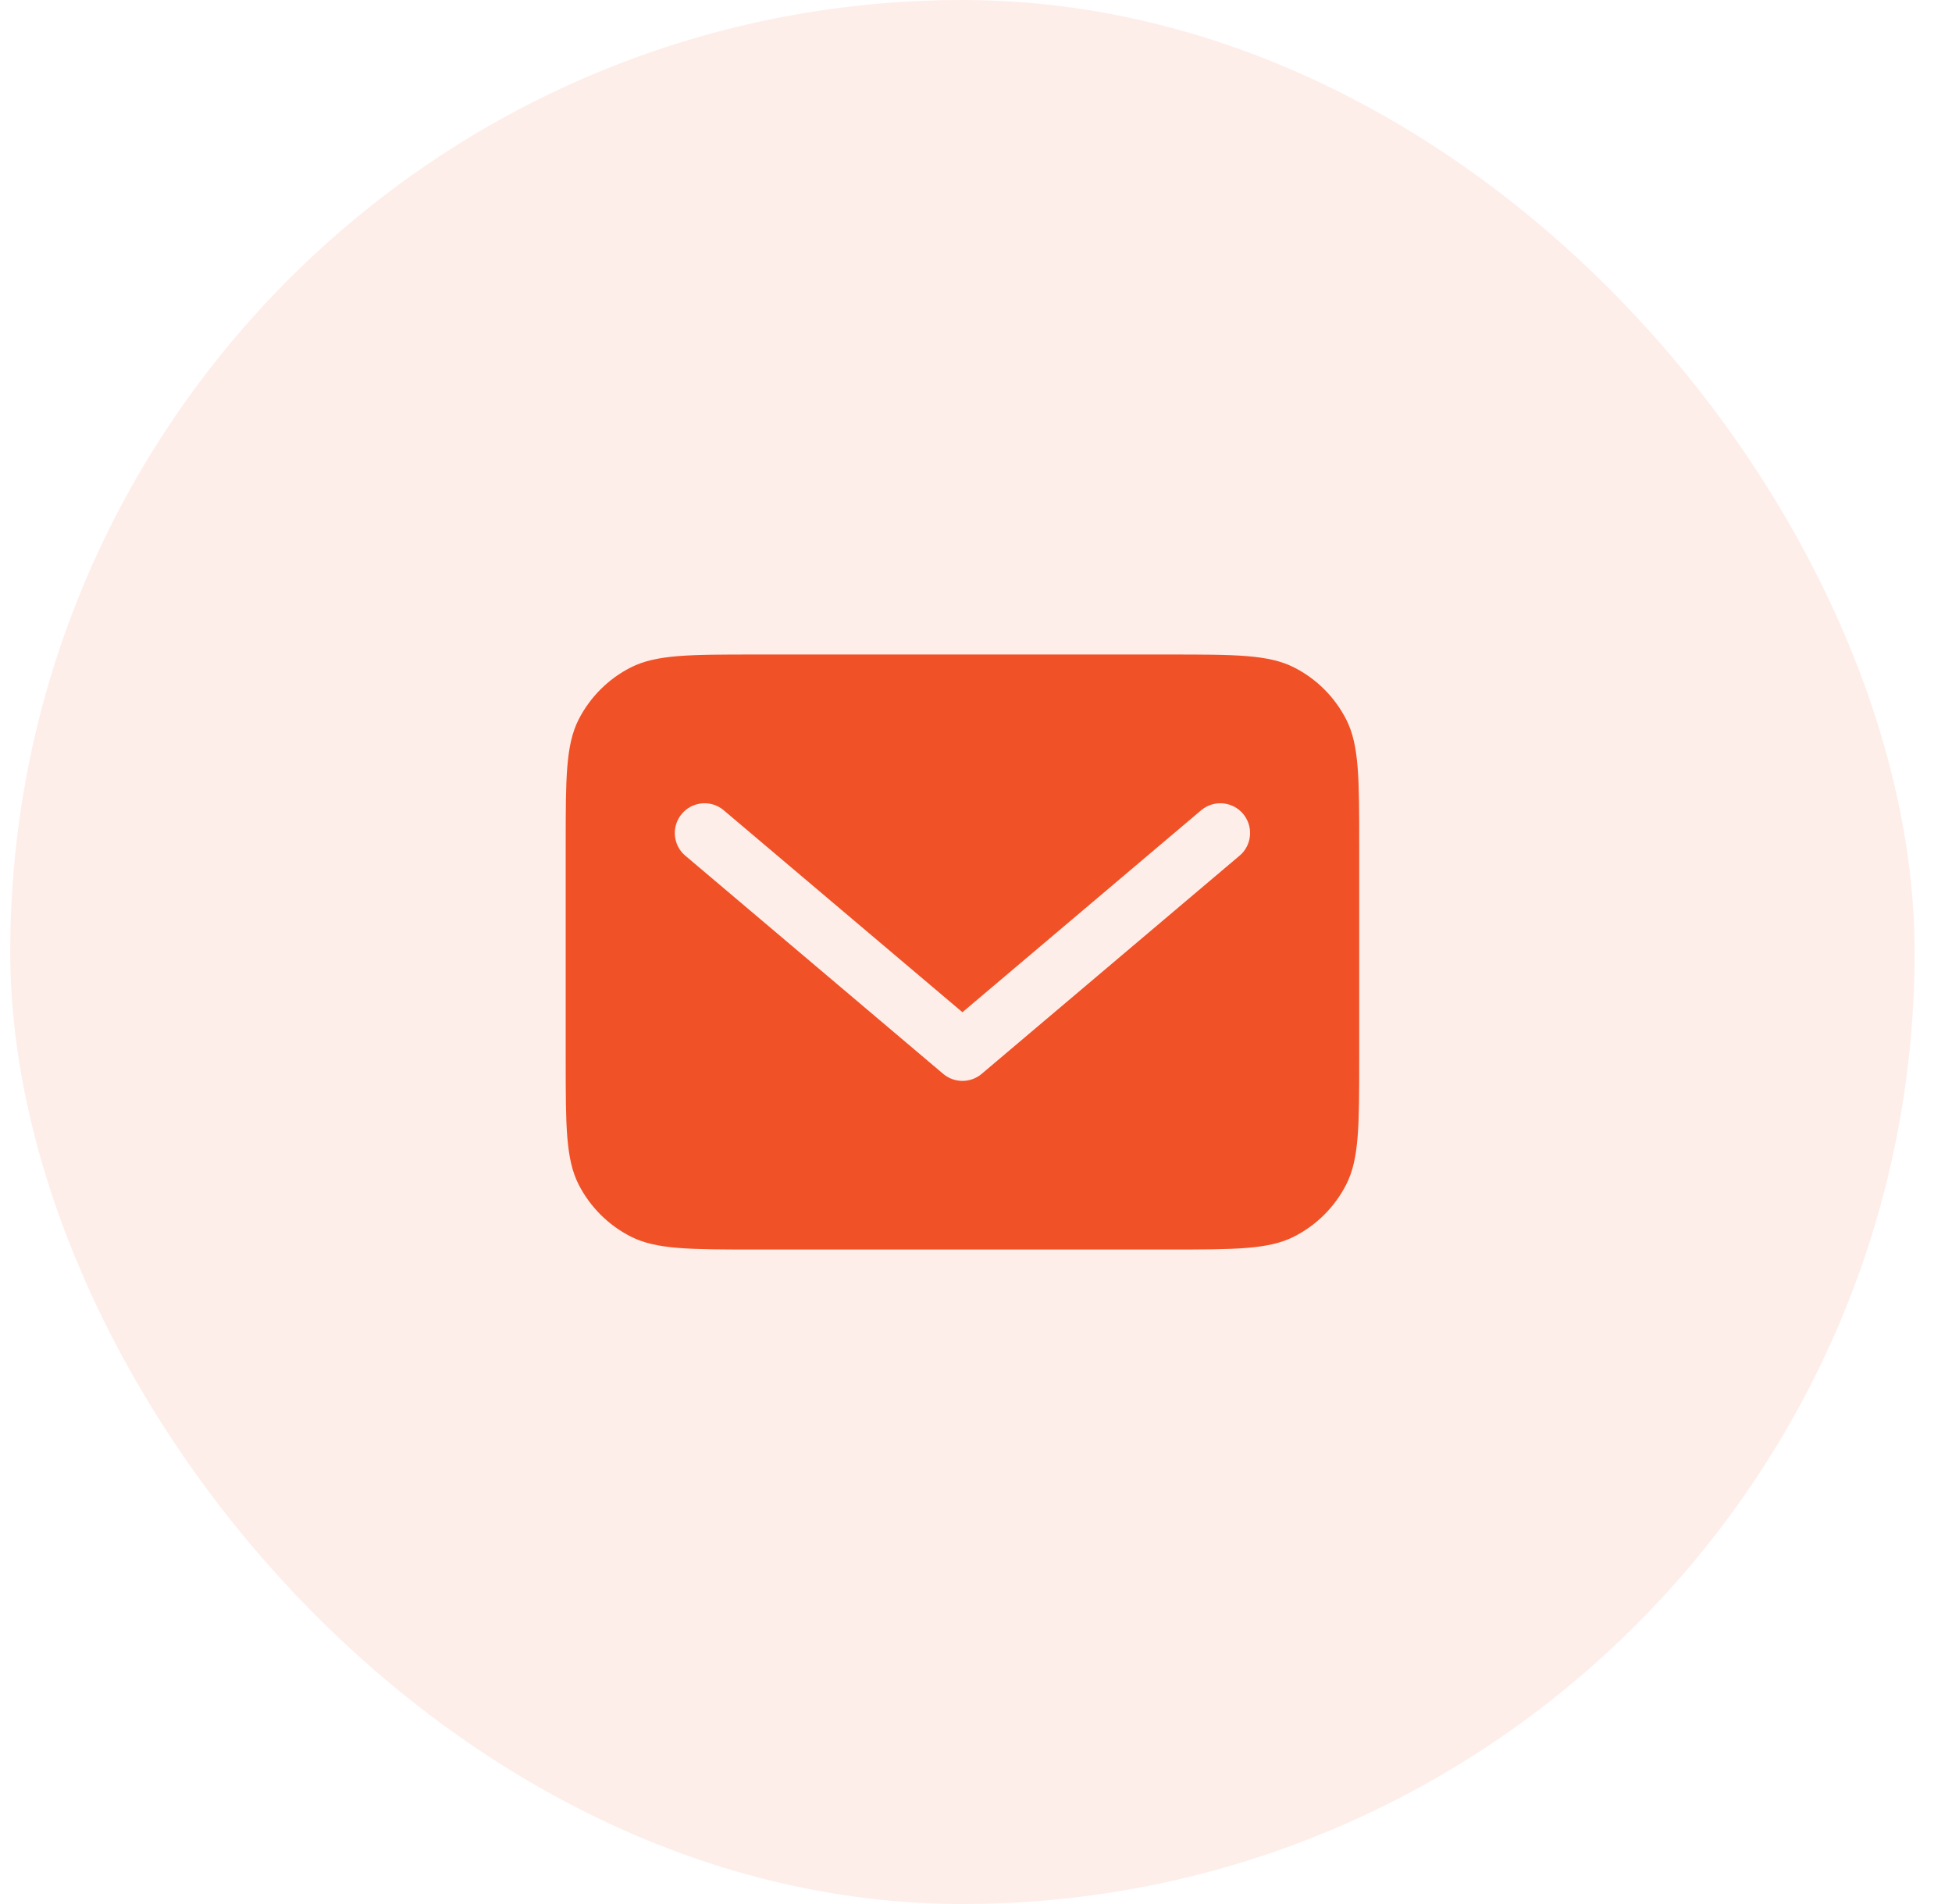
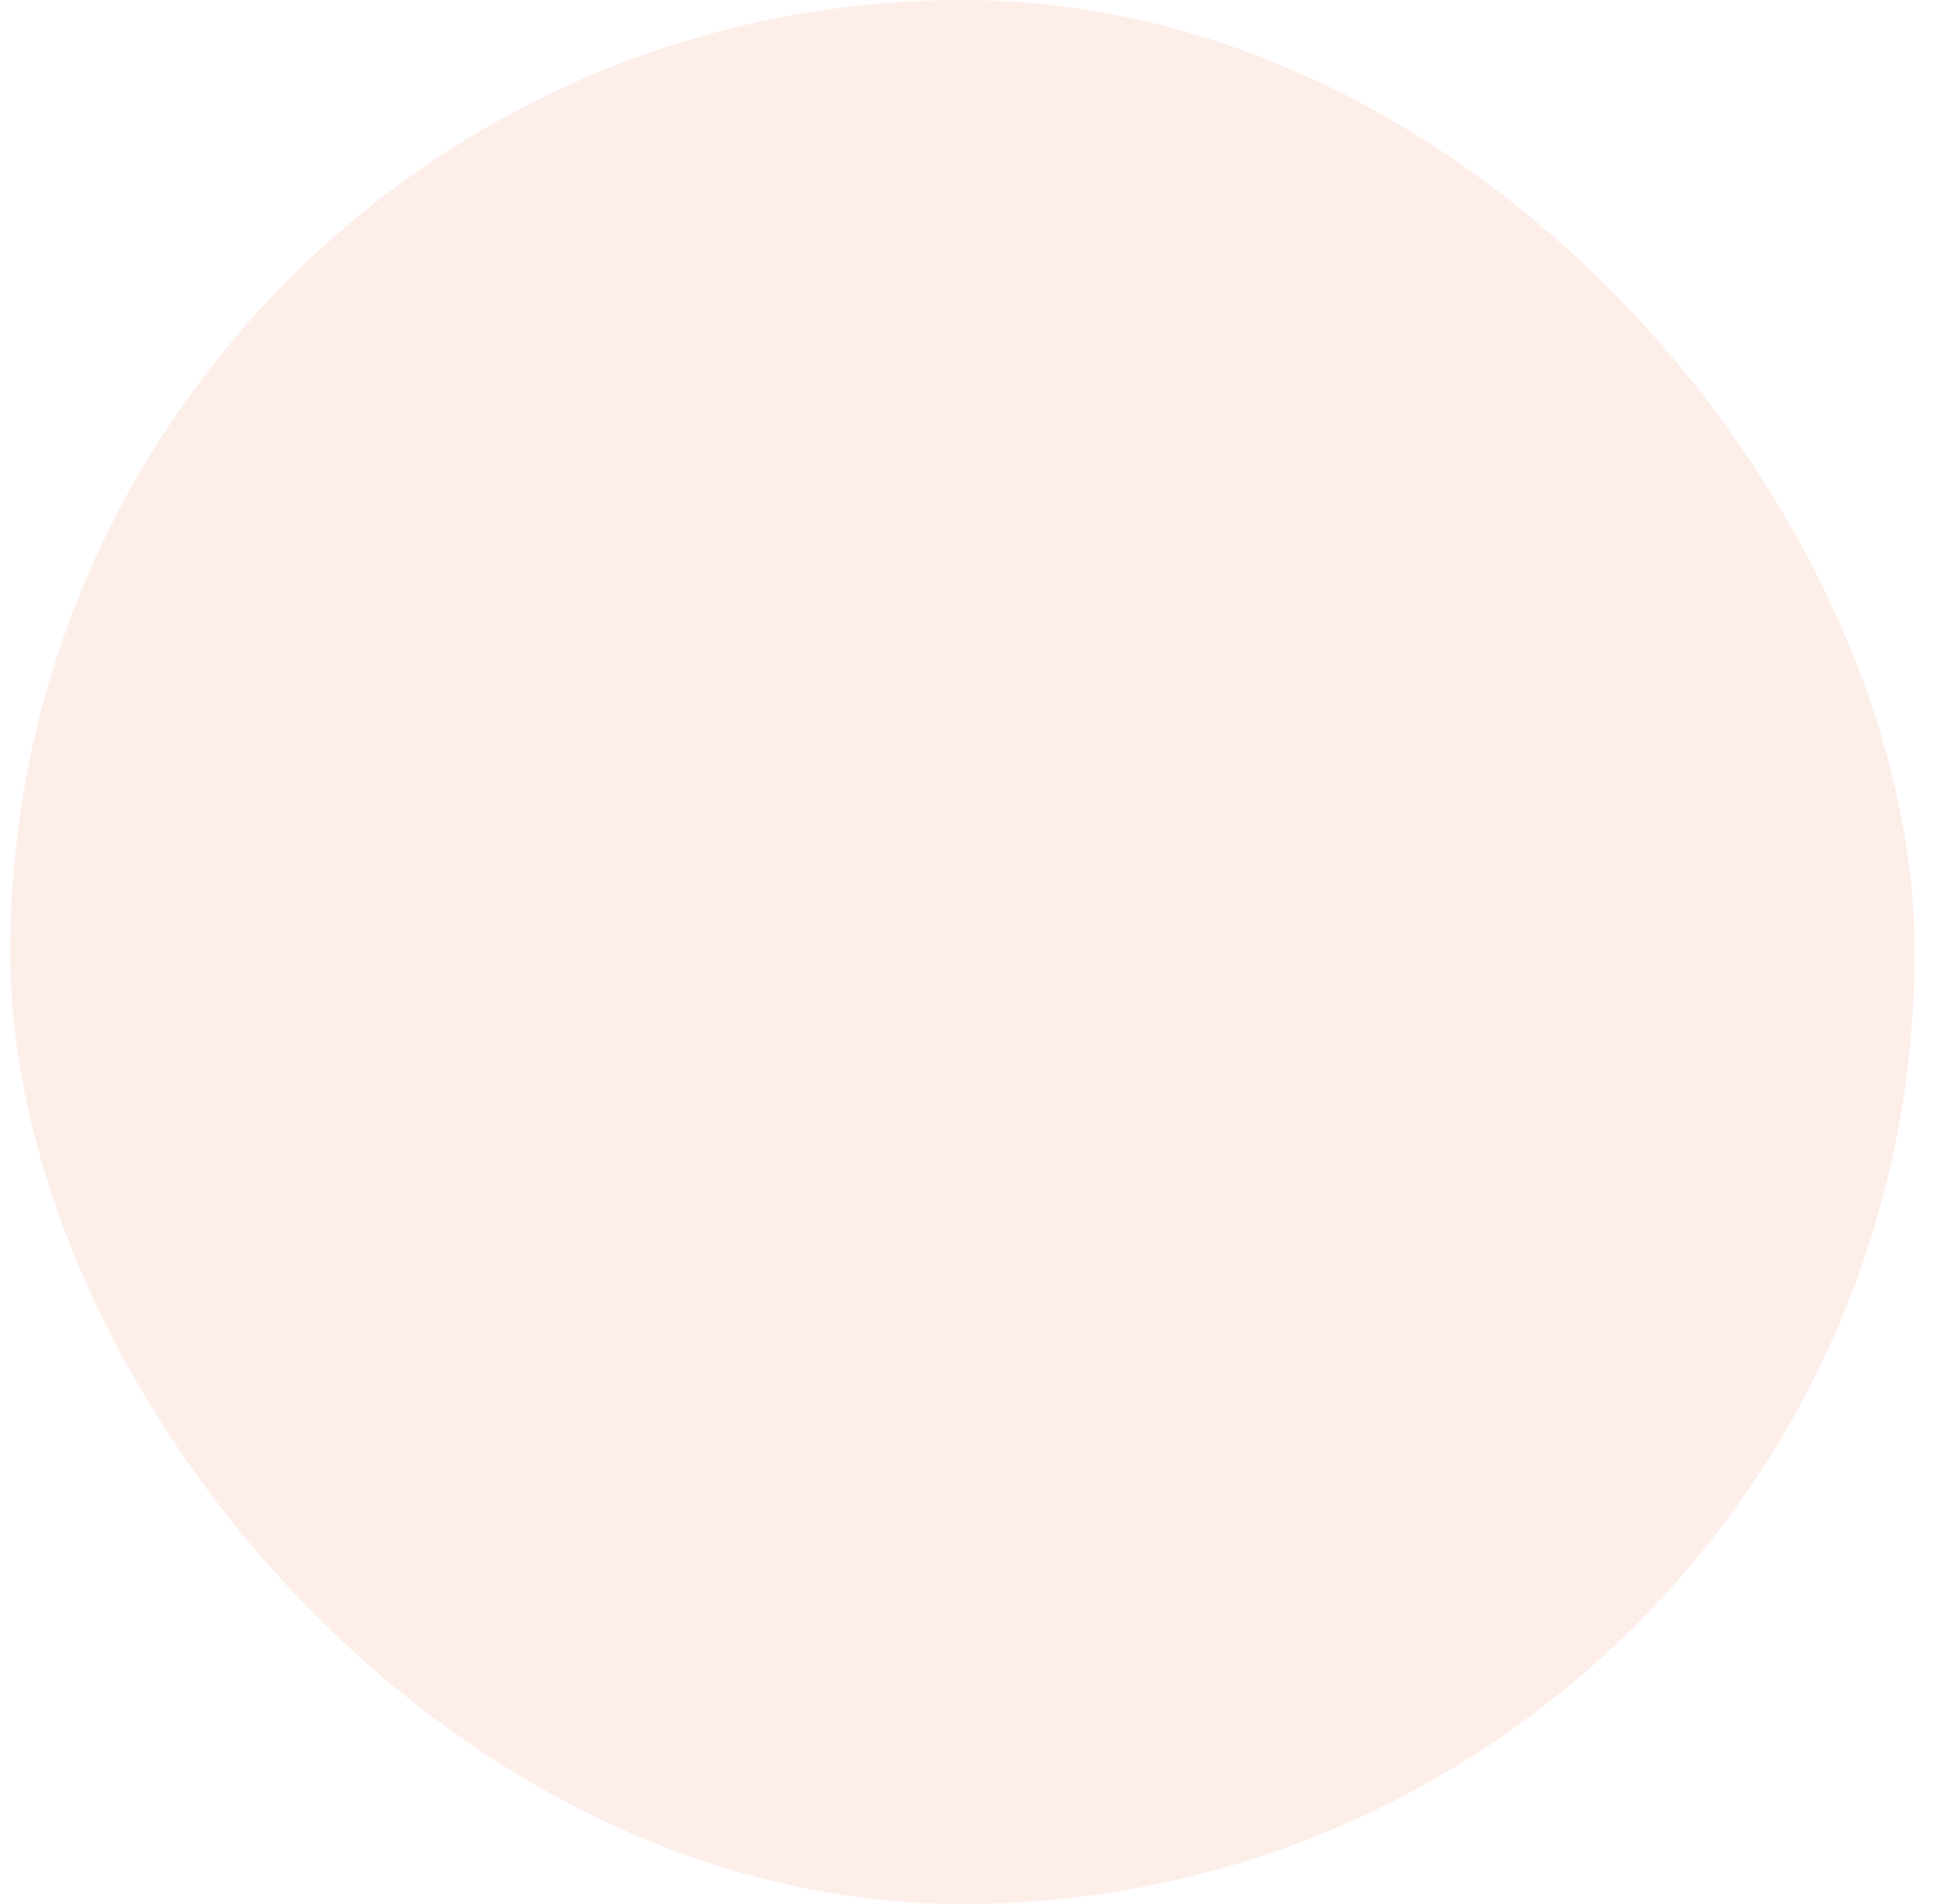
<svg xmlns="http://www.w3.org/2000/svg" width="41" height="40" viewBox="0 0 41 40" fill="none">
  <rect x="0.215" width="40" height="40" rx="20" fill="#F05127" fill-opacity="0.1" />
-   <path fill-rule="evenodd" clip-rule="evenodd" d="M28.549 17.75C28.549 16.35 28.549 15.65 28.276 15.115C28.036 14.645 27.654 14.262 27.183 14.023C26.649 13.75 25.949 13.75 24.549 13.75H15.882C14.482 13.75 13.782 13.75 13.247 14.023C12.777 14.262 12.394 14.645 12.154 15.115C11.882 15.65 11.882 16.35 11.882 17.75V22.25C11.882 23.65 11.882 24.35 12.154 24.885C12.394 25.355 12.777 25.738 13.247 25.977C13.782 26.25 14.482 26.25 15.882 26.25H24.549C25.949 26.25 26.649 26.25 27.183 25.977C27.654 25.738 28.036 25.355 28.276 24.885C28.549 24.35 28.549 23.65 28.549 22.25V17.75ZM26.109 17.096C25.9 16.849 25.54 16.805 25.279 16.984L25.228 17.023L20.215 21.265L15.202 17.023L15.152 16.984C14.89 16.805 14.531 16.849 14.322 17.096C14.113 17.343 14.128 17.706 14.348 17.934L14.395 17.977L19.811 22.56C20.044 22.757 20.386 22.757 20.619 22.56L26.035 17.977L26.082 17.934C26.302 17.706 26.318 17.343 26.109 17.096Z" fill="#F05127" />
</svg>